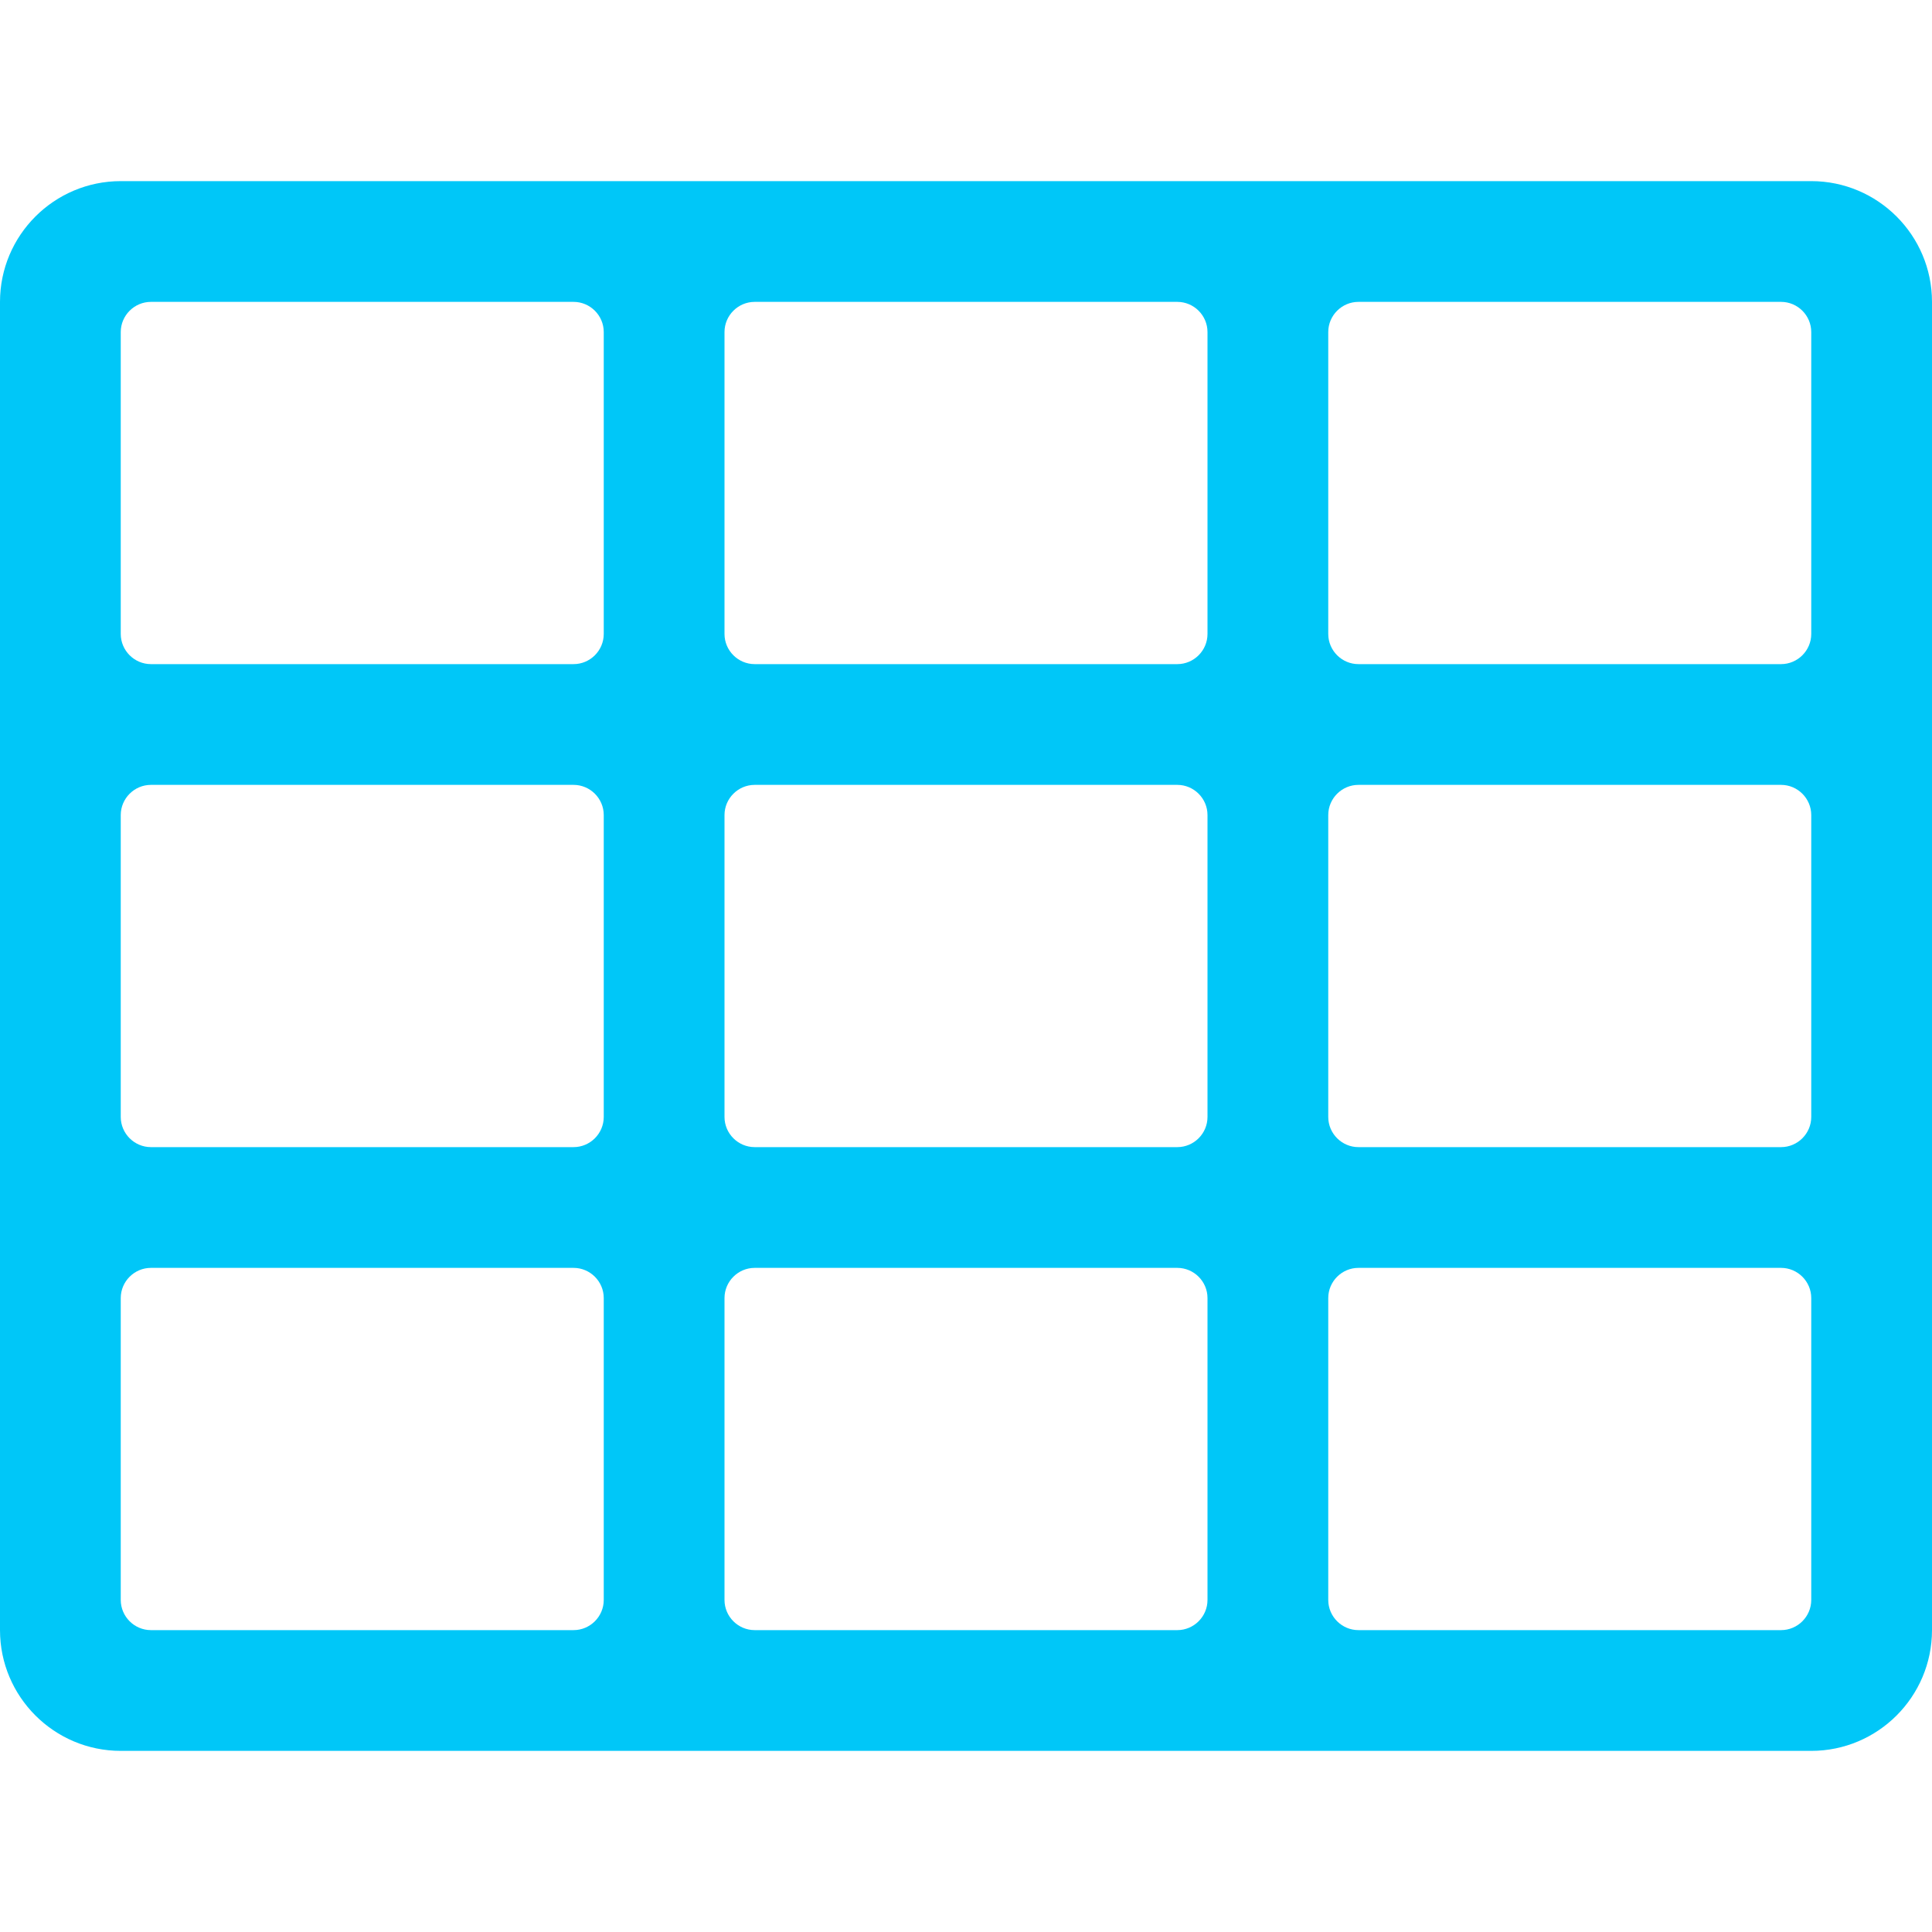
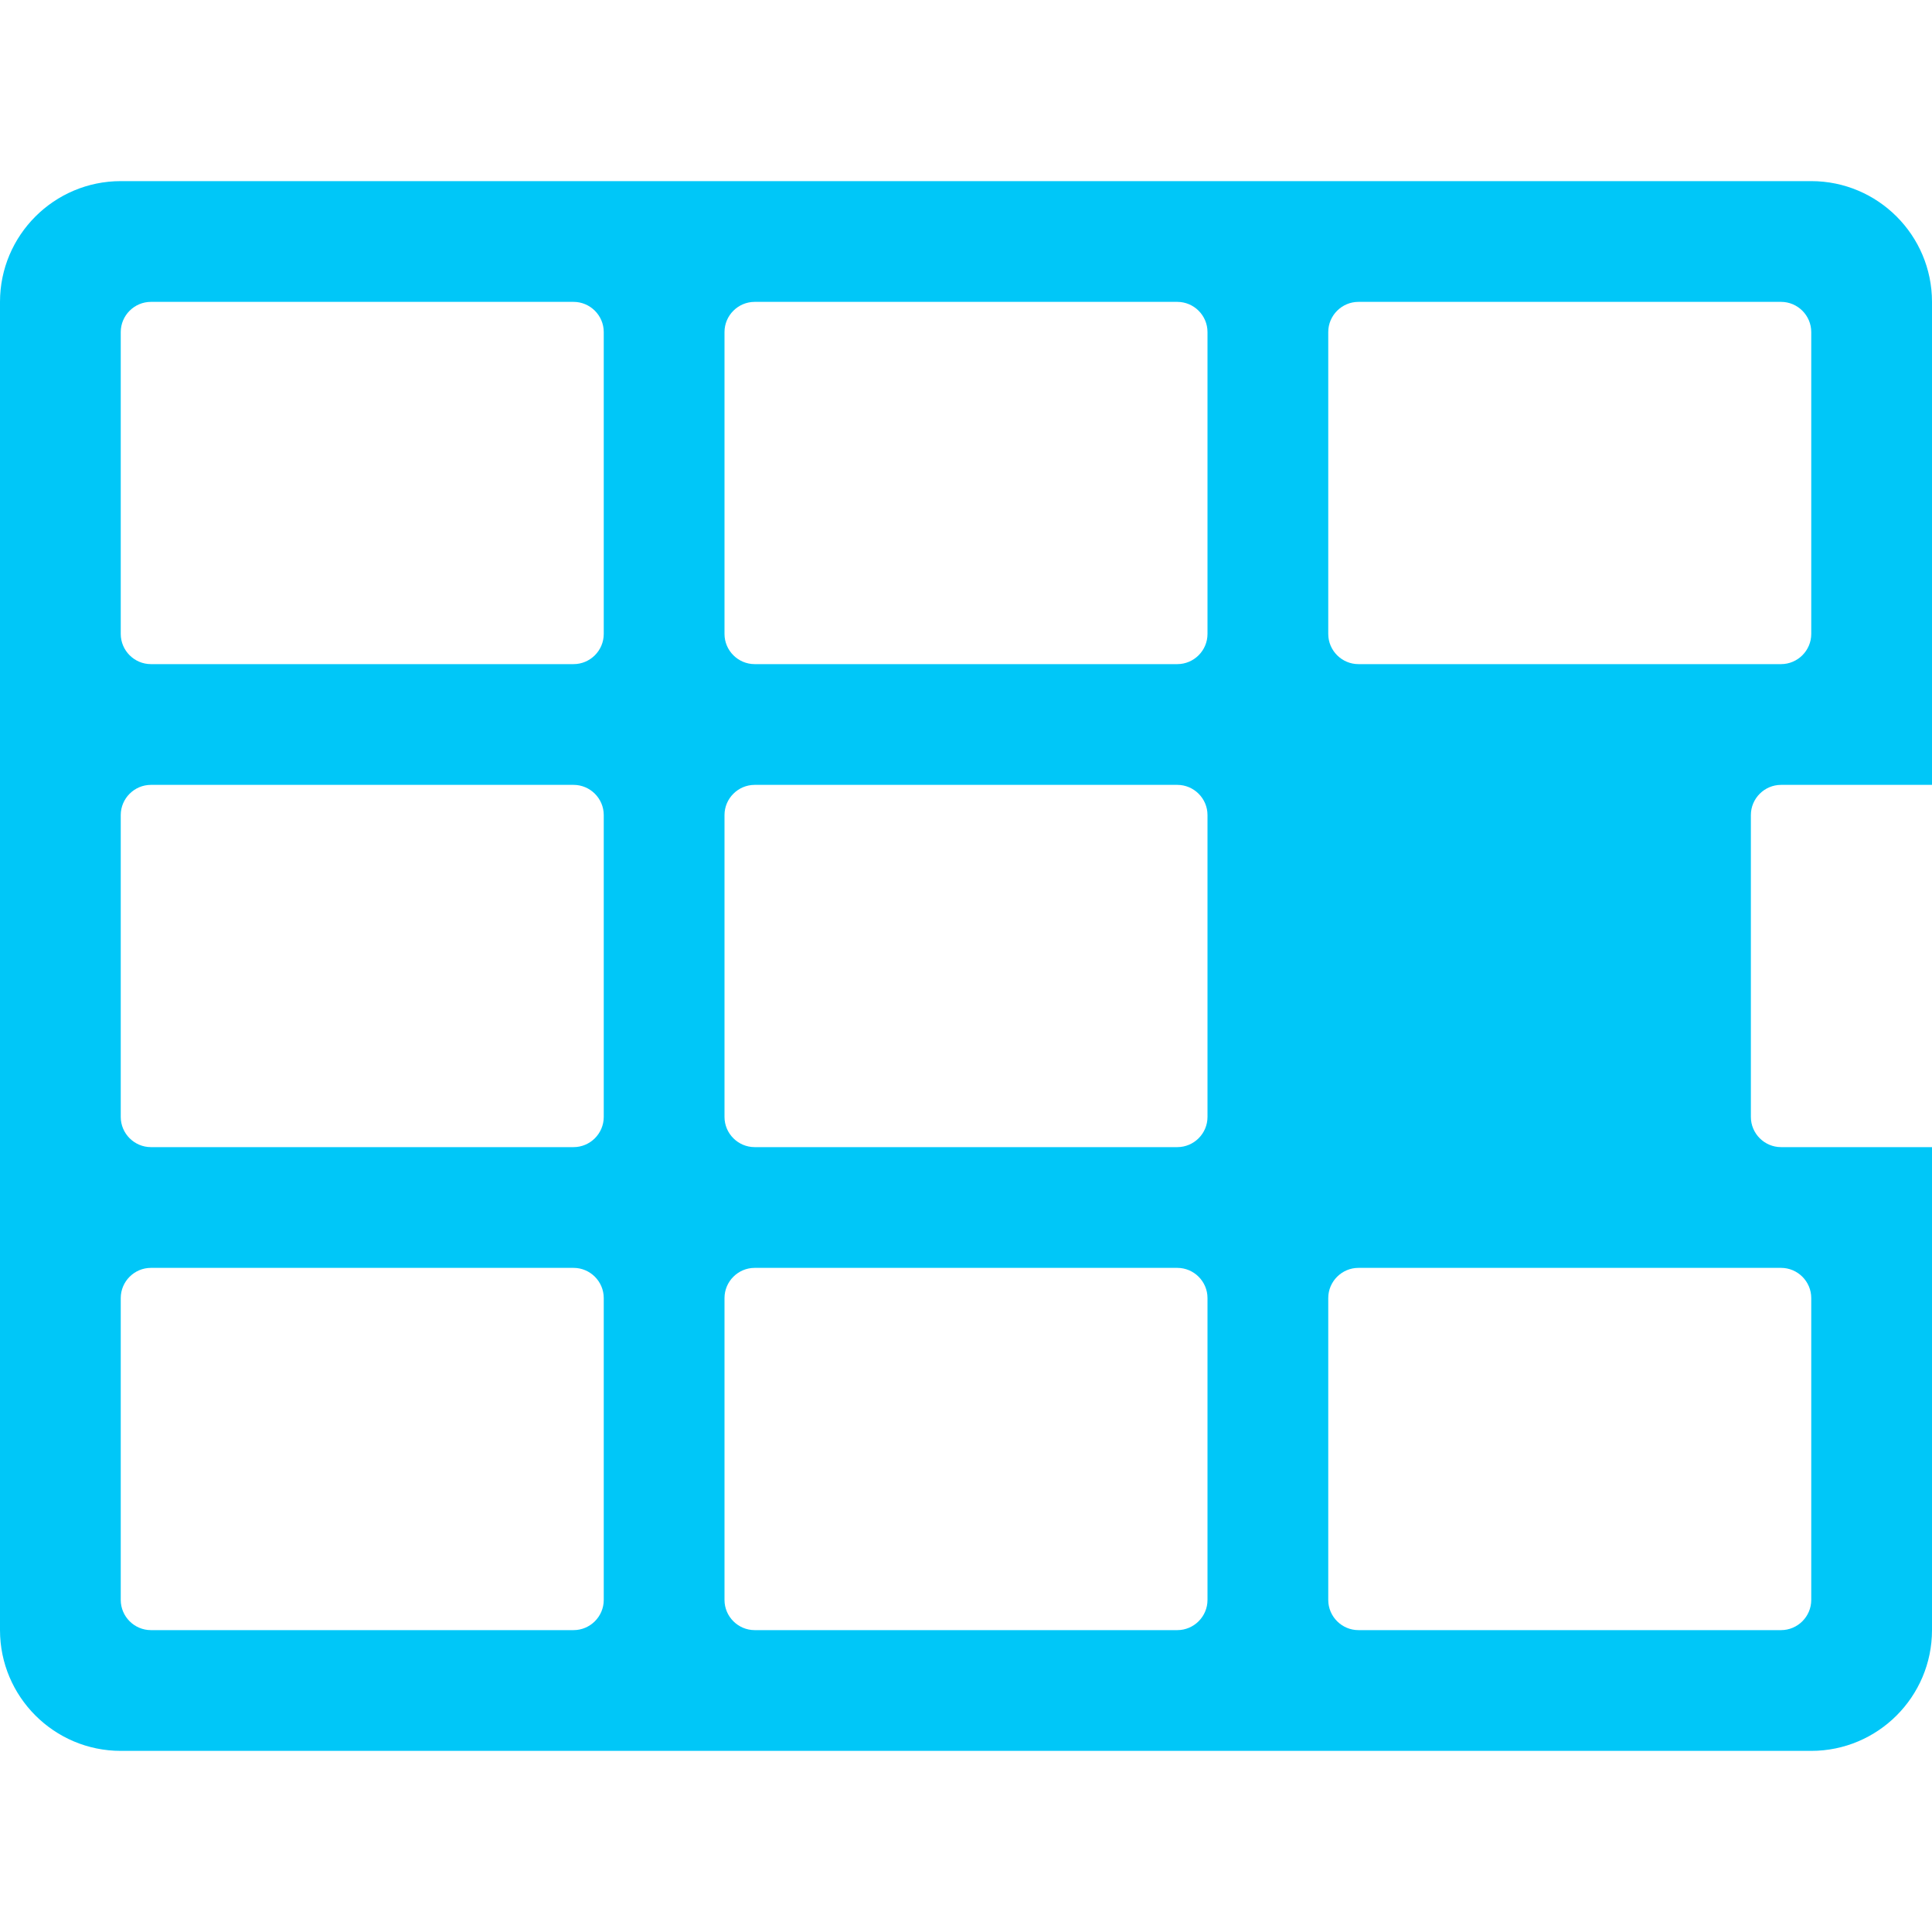
<svg xmlns="http://www.w3.org/2000/svg" t="1713341382552" class="icon" viewBox="0 0 1024 1024" version="1.1" p-id="4486" width="200" height="200">
-   <path d="M0 160v704c0 35.3 28.7 64 64 64h896c35.3 0 64-28.7 64-64V160c0-35.3-28.7-64-64-64H64c-35.3 0-64 28.7-64 64z m304 704H80c-8.8 0-16-7.2-16-16V688c0-8.8 7.2-16 16-16h224c8.8 0 16 7.2 16 16v160c0 8.8-7.2 16-16 16z m0-256H80c-8.8 0-16-7.2-16-16V432c0-8.8 7.2-16 16-16h224c8.8 0 16 7.2 16 16v160c0 8.8-7.2 16-16 16z m0-256H80c-8.8 0-16-7.2-16-16V176c0-8.8 7.2-16 16-16h224c8.8 0 16 7.2 16 16v160c0 8.8-7.2 16-16 16z m320 512H400c-8.8 0-16-7.2-16-16V688c0-8.8 7.2-16 16-16h224c8.8 0 16 7.2 16 16v160c0 8.8-7.2 16-16 16z m0-256H400c-8.8 0-16-7.2-16-16V432c0-8.8 7.2-16 16-16h224c8.8 0 16 7.2 16 16v160c0 8.8-7.2 16-16 16z m0-256H400c-8.8 0-16-7.2-16-16V176c0-8.8 7.2-16 16-16h224c8.8 0 16 7.2 16 16v160c0 8.8-7.2 16-16 16z m320 512H720c-8.8 0-16-7.2-16-16V688c0-8.8 7.2-16 16-16h224c8.8 0 16 7.2 16 16v160c0 8.8-7.2 16-16 16z m0-256H720c-8.8 0-16-7.2-16-16V432c0-8.8 7.2-16 16-16h224c8.8 0 16 7.2 16 16v160c0 8.8-7.2 16-16 16z m0-256H720c-8.8 0-16-7.2-16-16V176c0-8.8 7.2-16 16-16h224c8.8 0 16 7.2 16 16v160c0 8.8-7.2 16-16 16z" p-id="4487" fill="#00C7F8" />
+   <path d="M0 160v704c0 35.3 28.7 64 64 64h896c35.3 0 64-28.7 64-64V160c0-35.3-28.7-64-64-64H64c-35.3 0-64 28.7-64 64z m304 704H80c-8.8 0-16-7.2-16-16V688c0-8.8 7.2-16 16-16h224c8.8 0 16 7.2 16 16v160c0 8.8-7.2 16-16 16z m0-256H80c-8.8 0-16-7.2-16-16V432c0-8.8 7.2-16 16-16h224c8.8 0 16 7.2 16 16v160c0 8.8-7.2 16-16 16z m0-256H80c-8.8 0-16-7.2-16-16V176c0-8.8 7.2-16 16-16h224c8.8 0 16 7.2 16 16v160c0 8.8-7.2 16-16 16z m320 512H400c-8.8 0-16-7.2-16-16V688c0-8.8 7.2-16 16-16h224c8.8 0 16 7.2 16 16v160c0 8.8-7.2 16-16 16z m0-256H400c-8.8 0-16-7.2-16-16V432c0-8.8 7.2-16 16-16h224c8.8 0 16 7.2 16 16v160c0 8.8-7.2 16-16 16z m0-256H400c-8.8 0-16-7.2-16-16V176c0-8.8 7.2-16 16-16h224c8.8 0 16 7.2 16 16v160c0 8.8-7.2 16-16 16z m320 512H720c-8.8 0-16-7.2-16-16V688c0-8.8 7.2-16 16-16h224c8.8 0 16 7.2 16 16v160c0 8.8-7.2 16-16 16z m0-256c-8.8 0-16-7.2-16-16V432c0-8.8 7.2-16 16-16h224c8.8 0 16 7.2 16 16v160c0 8.8-7.2 16-16 16z m0-256H720c-8.8 0-16-7.2-16-16V176c0-8.8 7.2-16 16-16h224c8.8 0 16 7.2 16 16v160c0 8.8-7.2 16-16 16z" p-id="4487" fill="#00C7F8" />
</svg>